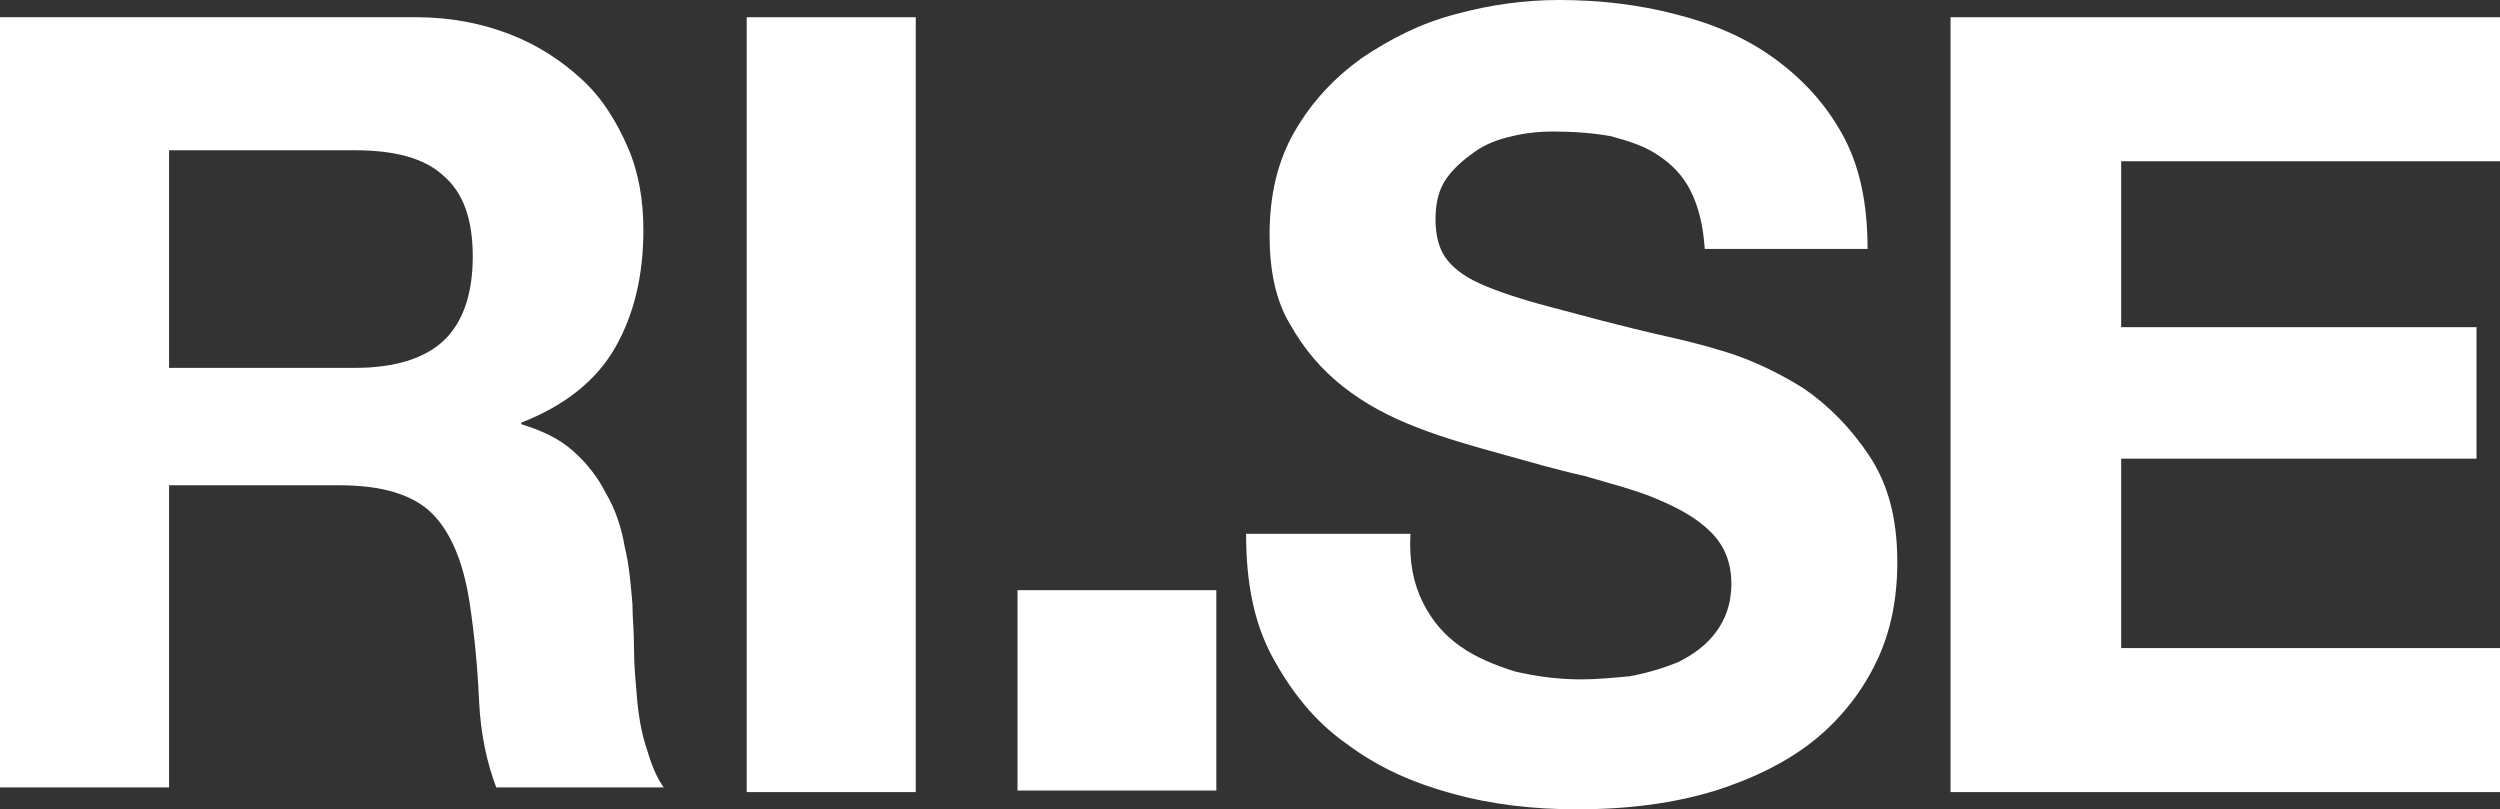
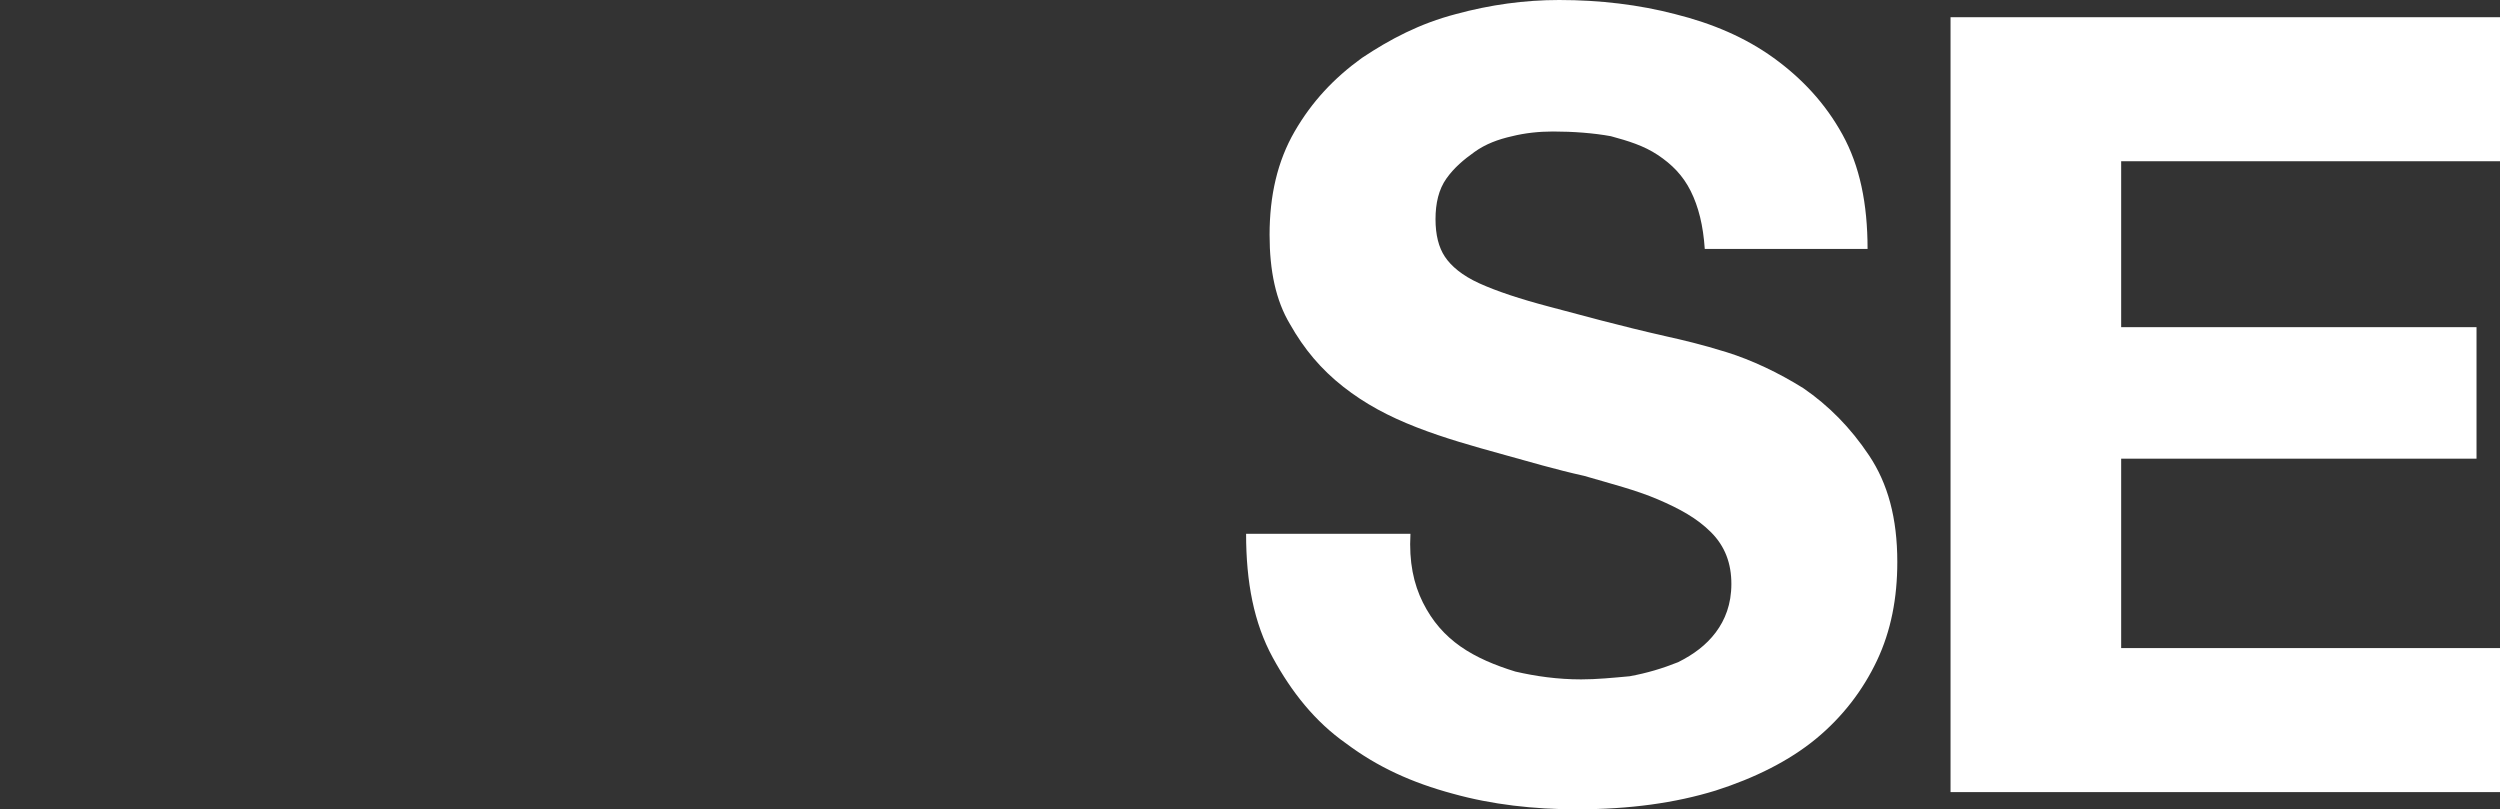
<svg xmlns="http://www.w3.org/2000/svg" xmlns:ns1="http://sodipodi.sourceforge.net/DTD/sodipodi-0.dtd" xmlns:ns2="http://www.inkscape.org/namespaces/inkscape" version="1.1" id="Layer_1" x="0px" y="0px" viewBox="0 0 159.702 51.7" xml:space="preserve" ns1:docname="rise-logo-white-h.svg" width="159.702" height="51.7" ns2:version="0.92.5 (2060ec1f9f, 2020-04-08)">
  <rect x="0" y="0" width="159.702" height="51.7" fill="#333333" stroke="none" />
  <defs id="defs3819">
	

		
		
		
		
		
	</defs>
  <ns1:namedview pagecolor="#ffffff" bordercolor="#666666" borderopacity="1" objecttolerance="10" gridtolerance="10" guidetolerance="10" ns2:pageopacity="0" ns2:pageshadow="2" ns2:window-width="959" ns2:window-height="1062" id="namedview3817" showgrid="false" showguides="true" ns2:guide-bbox="true" fit-margin-top="0" fit-margin-left="0" fit-margin-right="0" fit-margin-bottom="0" ns2:zoom="2.1706731" ns2:cx="104.8607" ns2:cy="-71.553062" ns2:window-x="3520" ns2:window-y="0" ns2:window-maximized="0" ns2:current-layer="Layer_1">
    <ns1:guide position="43.399,50.854" orientation="0,1" id="guide3905" ns2:locked="false" />
  </ns1:namedview>
  <style type="text/css" id="style3803">
	.st0{fill:#FFFFFF;}
</style>
  <title id="title3805">rise-logo</title>
  <desc id="desc3807">Created with Sketch.</desc>
-   <path id="Fill-1" class="st0" d="m 26.6,1.1 c 2.2,0 4.2,0.4 6,1.1 1.8,0.7 3.3,1.7 4.6,2.9 1.3,1.2 2.2,2.7 2.9,4.3 C 40.8,11 41.1,12.8 41.1,14.7 c 0,2.9 -0.6,5.4 -1.8,7.5 -1.2,2.1 -3.2,3.7 -6,4.8 v 0.1 c 1.3,0.4 2.4,0.9 3.3,1.7 0.9,0.8 1.6,1.7 2.1,2.7 0.6,1 1,2.2 1.2,3.4 0.3,1.2 0.4,2.5 0.5,3.7 0,0.8 0.1,1.7 0.1,2.8 0,1.1 0.1,2.1 0.2,3.3 0.1,1.1 0.3,2.2 0.6,3.1 0.3,1 0.6,1.8 1.1,2.5 H 31.7 C 31.1,48.7 30.7,46.9 30.6,44.7 30.5,42.5 30.3,40.5 30,38.5 29.6,35.9 28.8,34 27.6,32.8 26.4,31.6 24.4,31 21.7,31 H 10.8 V 50.3 H 0 V 1.1 Z M 22.7,23.5 c 2.5,0 4.4,-0.6 5.6,-1.7 1.2,-1.1 1.9,-2.9 1.9,-5.4 0,-2.4 -0.6,-4.1 -1.9,-5.2 C 27.1,10.1 25.2,9.6 22.7,9.6 H 10.8 V 23.5 Z" style="fill:#ffffff" ns2:connector-curvature="0" />
-   <polygon id="Fill-3" class="st0" points="61.4,1.6 50.6,1.6 50.6,51.1 61.4,51.1 " style="fill:#ffffff" transform="translate(-2.9,-0.5)" />
-   <polygon id="Fill-4" class="st0" points="80.6,38.2 67.9,38.2 67.9,51 80.6,51 " style="fill:#ffffff" transform="translate(-2.9,-0.5)" />
  <path id="Fill-5" class="st0" d="m 90.902,38.5 c 0.6,1.2 1.4,2.1 2.4,2.8 1,0.7 2.2,1.2 3.5,1.6 1.3,0.3 2.7,0.5 4.2,0.5 1,0 2,-0.1 3.1,-0.2 1.1,-0.2 2.1,-0.5 3.1,-0.9 1,-0.5 1.8,-1.1 2.4,-1.9 0.6,-0.8 1,-1.8 1,-3.1 0,-1.3 -0.4,-2.4 -1.3,-3.3 -0.9,-0.9 -2,-1.5 -3.4,-2.1 -1.4,-0.6 -3,-1 -4.7,-1.5 -1.8,-0.4 -3.5,-0.9 -5.3,-1.4 -1.8,-0.5 -3.6,-1 -5.4,-1.7 -1.8,-0.7 -3.3,-1.5 -4.7,-2.6 -1.4,-1.1 -2.5,-2.4 -3.4,-4 -0.9,-1.5 -1.3,-3.4 -1.3,-5.7 0,-2.5 0.5,-4.7 1.6,-6.6 1.1,-1.9 2.5,-3.4 4.3,-4.7 1.8,-1.2 3.7,-2.2 6,-2.8 2.2,-0.6 4.4,-0.9 6.6,-0.9 2.6,0 5.1,0.3 7.4,0.9 2.4,0.6 4.5,1.5 6.3,2.8 1.8,1.3 3.3,2.9 4.4,4.9 1.1,2 1.6,4.4 1.6,7.3 h -10.4 c -0.1,-1.5 -0.4,-2.7 -0.9,-3.7 -0.5,-1 -1.2,-1.7 -2.1,-2.3 -0.9,-0.6 -1.9,-0.9 -3,-1.2 -1.1,-0.2 -2.4,-0.3 -3.7,-0.3 -0.9,0 -1.8,0.1 -2.6,0.3 -0.9,0.2 -1.7,0.5 -2.4,1 -0.7,0.5 -1.3,1 -1.8,1.7 -0.5,0.7 -0.7,1.6 -0.7,2.6 0,1 0.2,1.8 0.6,2.4 0.4,0.6 1.1,1.2 2.2,1.7 1.1,0.5 2.6,1 4.5,1.5 1.9,0.5 4.4,1.2 7.5,1.9 0.9,0.2 2.2,0.5 3.8,1 1.6,0.5 3.3,1.3 4.9,2.3 1.6,1.1 3,2.5 4.2,4.3 1.2,1.8 1.8,4 1.8,6.8 0,2.3 -0.4,4.4 -1.3,6.3 -0.9,1.9 -2.2,3.6 -3.9,5 -1.7,1.4 -3.9,2.5 -6.4,3.3 -2.6,0.8 -5.5,1.2 -8.9,1.2 -2.7,0 -5.4,-0.3 -7.9,-1 -2.6,-0.7 -4.8,-1.7 -6.8,-3.2 -2,-1.4 -3.5,-3.3 -4.7,-5.5 -1.2,-2.2 -1.7,-4.8 -1.7,-7.9 h 10.5 c -0.1,1.8 0.2,3.2 0.8,4.4" style="fill:#ffffff" ns2:connector-curvature="0" />
  <polyline id="Fill-6" class="st0" points="80.6,54.3 80.6,63.5 56.4,63.5 56.4,74.1 79.1,74.1 79.1,82.5 56.4,82.5 56.4,94.6     80.6,94.6 80.6,103.8 45.5,103.8 45.5,54.3 80.6,54.3   " style="fill:#ffffff" transform="translate(79.102,-53.2)" />
</svg>